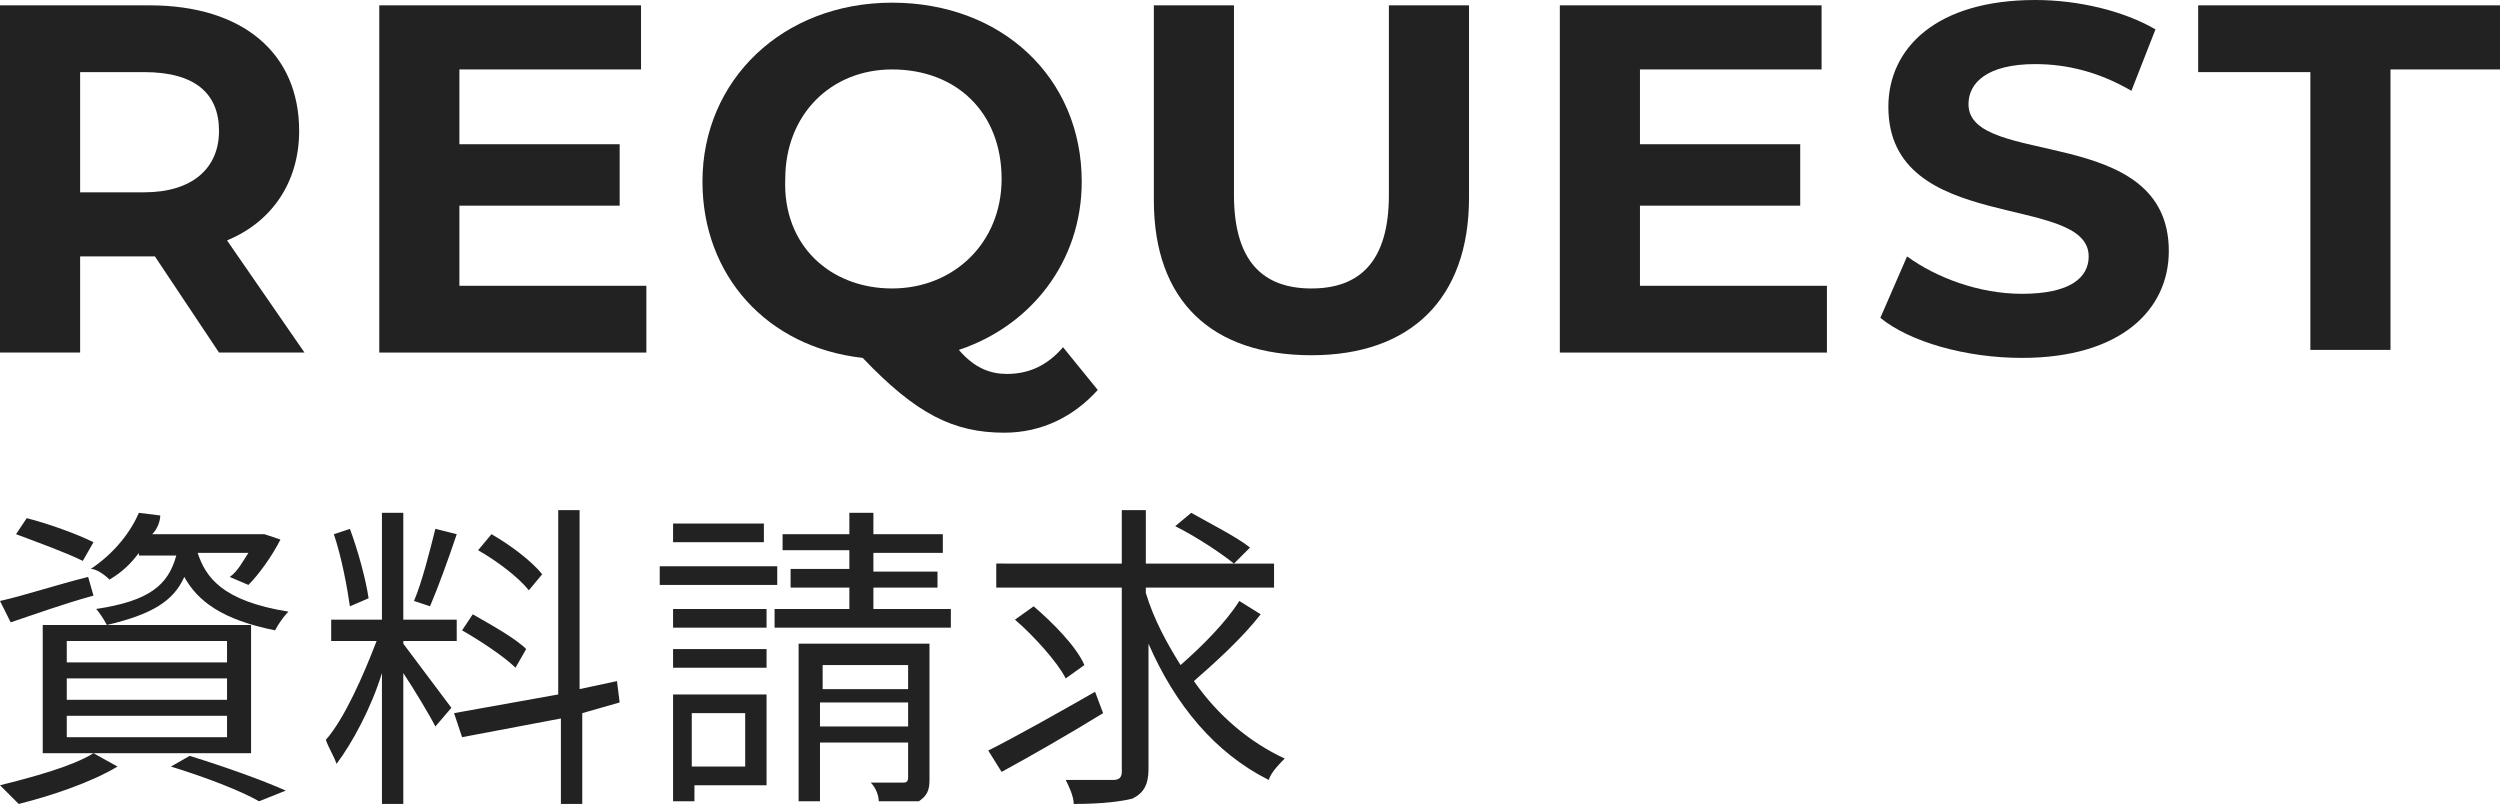
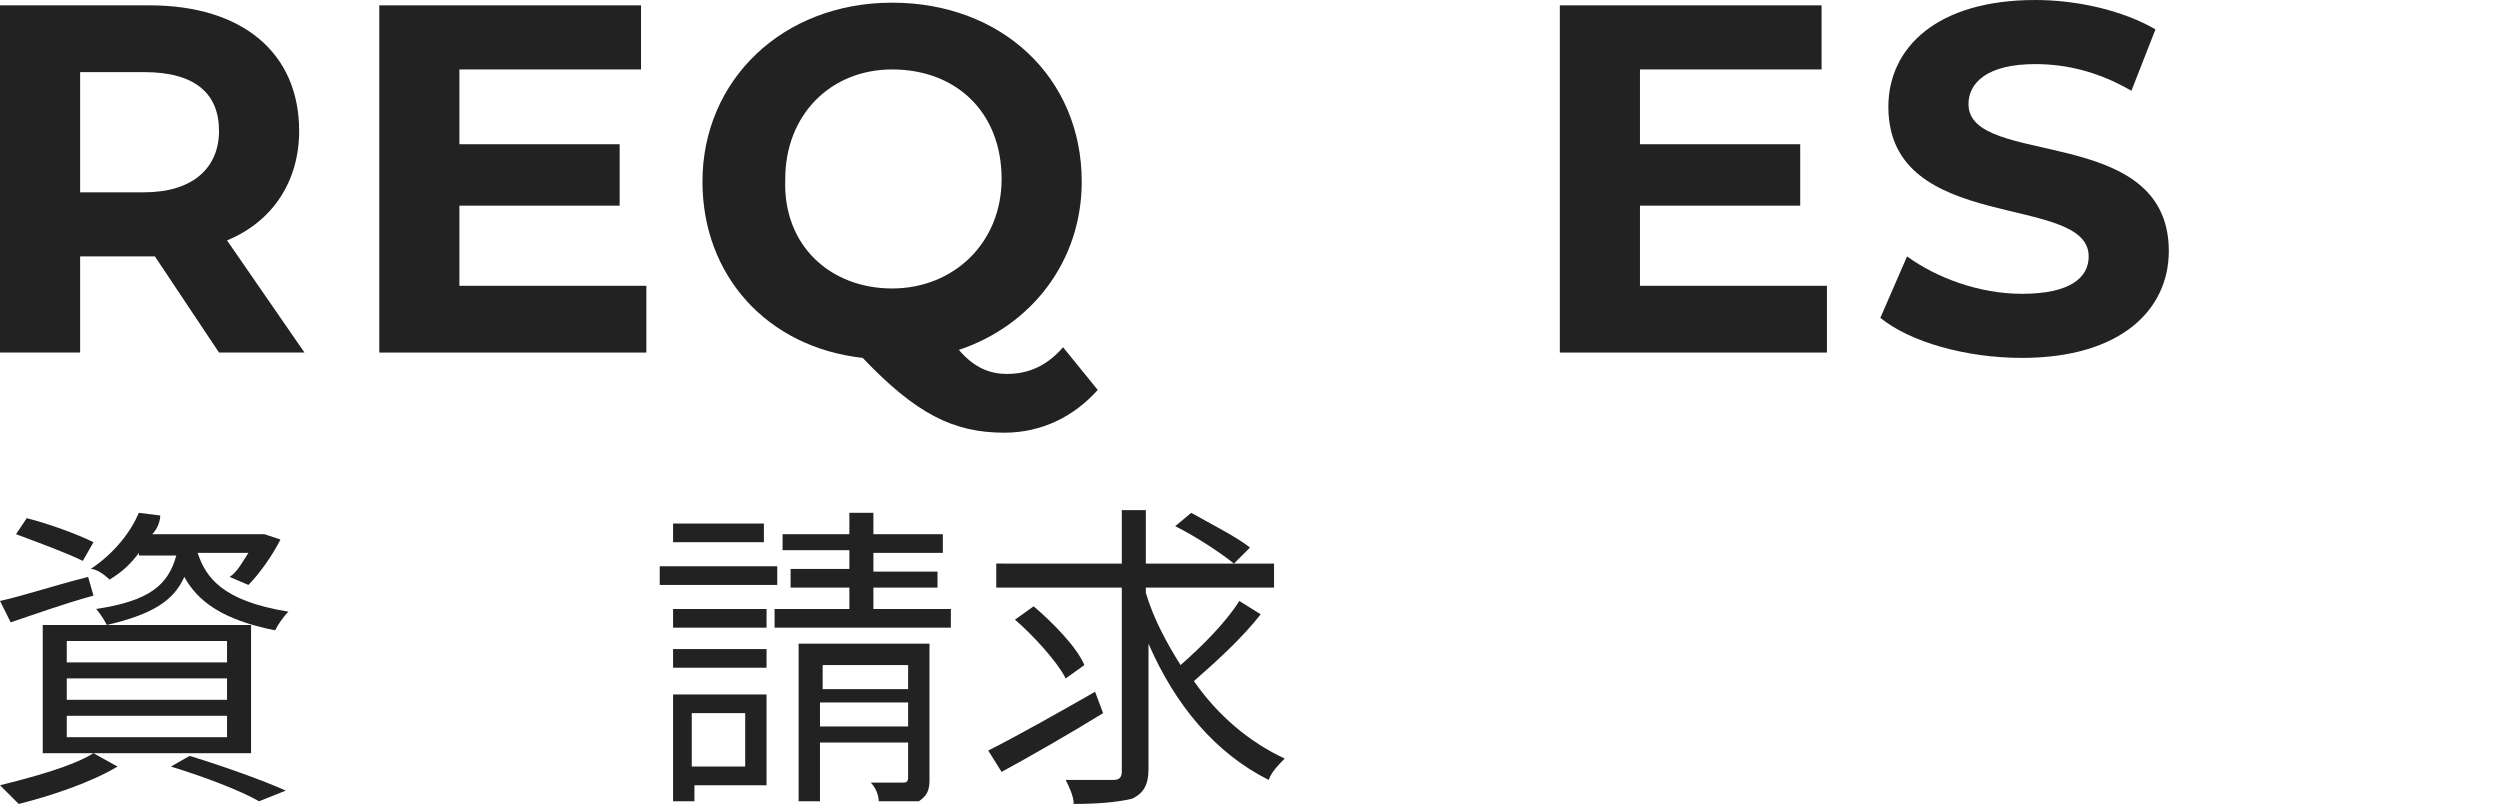
<svg xmlns="http://www.w3.org/2000/svg" version="1.1" id="レイヤー_1" x="0px" y="0px" viewBox="0 0 93.6 30.1" style="enable-background:new 0 0 93.6 30.1;" xml:space="preserve">
  <style type="text/css">
	.st0{fill:#222222;}
</style>
  <g>
    <path class="st0" d="M8.2,13.2L5.8,9.6H5.6H3v3.6H0V0.2h5.6c3.5,0,5.6,1.8,5.6,4.7c0,1.9-1,3.4-2.7,4.1l2.9,4.2H8.2z M5.4,2.7H3   v4.5h2.4c1.8,0,2.8-0.9,2.8-2.3C8.2,3.5,7.3,2.7,5.4,2.7z" />
    <path class="st0" d="M24.2,10.8v2.4h-10V0.2h9.8v2.4h-6.8v2.8h6v2.3h-6v3H24.2z" />
    <path class="st0" d="M41.1,14.6c-0.9,1-2.1,1.6-3.5,1.6c-1.9,0-3.3-0.7-5.3-2.8c-3.6-0.4-6-3.1-6-6.6c0-3.8,3-6.7,7.1-6.7   c4.1,0,7.1,2.8,7.1,6.7c0,3-1.9,5.4-4.6,6.3c0.6,0.7,1.2,0.9,1.8,0.9c0.8,0,1.5-0.3,2.1-1L41.1,14.6z M33.4,10.8   c2.3,0,4.1-1.7,4.1-4.1c0-2.5-1.7-4.1-4.1-4.1c-2.3,0-4,1.7-4,4.1C29.3,9.2,31.1,10.8,33.4,10.8z" />
-     <path class="st0" d="M43.2,7.5V0.2h3v7.1c0,2.5,1.1,3.5,2.9,3.5c1.8,0,2.9-1,2.9-3.5V0.2h3v7.2c0,3.8-2.2,5.9-5.9,5.9   S43.2,11.3,43.2,7.5z" />
    <path class="st0" d="M68.4,10.8v2.4h-10V0.2h9.8v2.4h-6.8v2.8h6v2.3h-6v3H68.4z" />
    <path class="st0" d="M70.4,11.9l1-2.3c1.1,0.8,2.7,1.4,4.3,1.4c1.8,0,2.5-0.6,2.5-1.4c0-2.4-7.5-0.8-7.5-5.6c0-2.2,1.8-4,5.5-4   c1.6,0,3.3,0.4,4.5,1.1l-0.9,2.3c-1.2-0.7-2.4-1-3.6-1c-1.8,0-2.5,0.7-2.5,1.5c0,2.4,7.5,0.7,7.5,5.5c0,2.2-1.8,4-5.5,4   C73.6,13.4,71.5,12.8,70.4,11.9z" />
-     <path class="st0" d="M86.4,2.7h-4.1V0.2h11.3v2.4h-4.1v10.5h-3V2.7z" />
  </g>
  <g>
    <path class="st0" d="M3.5,22.3c-1.1,0.3-2.2,0.7-3.1,1L0,22.5c0.9-0.2,2.1-0.6,3.3-0.9L3.5,22.3z M4.4,28.7c-1,0.6-2.5,1.1-3.7,1.4   c-0.2-0.2-0.5-0.5-0.7-0.7c1.2-0.3,2.7-0.7,3.5-1.2L4.4,28.7z M3.1,21c-0.6-0.3-1.7-0.7-2.5-1L1,19.4c0.8,0.2,1.9,0.6,2.5,0.9   L3.1,21z M1.6,23.4h7.8v4.8H1.6V23.4z M2.5,24.8h6V24h-6V24.8z M2.5,26.2h6v-0.8h-6V26.2z M2.5,27.6h6v-0.8h-6V27.6z M5.2,20.7   c-0.3,0.4-0.6,0.7-1.1,1c-0.2-0.2-0.5-0.4-0.7-0.4c0.9-0.6,1.5-1.4,1.8-2.1l0.8,0.1C6,19.5,5.9,19.8,5.7,20h4.1l0.1,0l0.6,0.2   c-0.3,0.6-0.8,1.3-1.2,1.7l-0.7-0.3c0.3-0.2,0.5-0.6,0.7-0.9H7.4c0.3,0.9,0.9,1.8,3.4,2.2c-0.2,0.2-0.4,0.5-0.5,0.7   c-2-0.4-2.9-1.1-3.4-2C6.5,22.5,5.7,23,4,23.4c-0.1-0.2-0.3-0.5-0.4-0.6c2-0.3,2.7-0.9,3-2H5.2z M7.1,28.3c1.3,0.4,2.7,0.9,3.6,1.3   l-1,0.4c-0.7-0.4-2-0.9-3.3-1.3L7.1,28.3z" />
-     <path class="st0" d="M15.1,24.1c0.3,0.4,1.5,2,1.8,2.4l-0.6,0.7c-0.2-0.4-0.8-1.4-1.2-2v4.9h-0.8v-4.9c-0.4,1.3-1.1,2.6-1.7,3.4   c-0.1-0.3-0.3-0.6-0.4-0.9c0.7-0.8,1.4-2.4,1.9-3.7h-1.7v-0.8h1.9v-4h0.8v4h2V24h-2V24.1z M13.1,22.7c-0.1-0.7-0.3-1.8-0.6-2.7   l0.6-0.2c0.3,0.8,0.6,1.9,0.7,2.6L13.1,22.7z M17.1,20c-0.3,0.9-0.7,2-1,2.7l-0.6-0.2c0.3-0.7,0.6-1.9,0.8-2.7L17.1,20z M21.8,26.7   v3.4h-0.8v-3.2l-3.7,0.7L17,26.7l3.9-0.7v-6.9h0.8v6.7l1.4-0.3l0.1,0.8L21.8,26.7z M19.3,25c-0.4-0.4-1.3-1-2-1.4l0.4-0.6   c0.7,0.4,1.6,0.9,2,1.3L19.3,25z M19.8,22.1c-0.4-0.5-1.2-1.1-1.9-1.5l0.5-0.6c0.7,0.4,1.5,1,1.9,1.5L19.8,22.1z" />
    <path class="st0" d="M29.1,21.9h-4.4v-0.7h4.4V21.9z M28.7,29.4h-2.7V30h-0.8v-4h3.5V29.4z M28.7,23.5h-3.5v-0.7h3.5V23.5z    M25.2,24.3h3.5V25h-3.5V24.3z M28.6,20.3h-3.4v-0.7h3.4V20.3z M25.9,26.7v2h2v-2H25.9z M35.6,22.8v0.7H29v-0.7h2.8V22h-2.2v-0.7   h2.2v-0.7h-2.5V20h2.5v-0.8h0.9V20h2.6v0.7h-2.6v0.7h2.4V22h-2.4v0.8H35.6z M34.8,29.2c0,0.4-0.1,0.6-0.4,0.8   C34.1,30,33.6,30,32.9,30c0-0.2-0.1-0.5-0.3-0.7c0.5,0,1,0,1.2,0c0.1,0,0.2,0,0.2-0.2v-1.3h-3.3v2.2h-0.8v-5.9h4.9V29.2z    M30.8,24.9v0.9H34v-0.9H30.8z M34,27.2v-0.9h-3.3v0.9H34z" />
    <path class="st0" d="M41.3,26.7c-1.3,0.8-2.7,1.6-3.8,2.2L37,28.1c1-0.5,2.6-1.4,4-2.2L41.3,26.7z M47.2,23   c-0.7,0.9-1.7,1.8-2.5,2.5c0.9,1.3,2.1,2.3,3.4,2.9c-0.2,0.2-0.5,0.5-0.6,0.8c-2-1-3.5-2.8-4.5-5.1v4.7c0,0.6-0.2,0.9-0.6,1.1   c-0.4,0.1-1.1,0.2-2.2,0.2c0-0.3-0.2-0.7-0.3-0.9c0.8,0,1.6,0,1.8,0c0.2,0,0.3-0.1,0.3-0.3V22h-4.7v-0.9H42v-2h0.9v2h4.8V22h-4.8   v0.2c0.3,1,0.8,1.9,1.3,2.7c0.8-0.7,1.7-1.6,2.2-2.4L47.2,23z M39.9,25.4c-0.3-0.6-1.2-1.6-1.9-2.2l0.7-0.5   c0.7,0.6,1.6,1.5,1.9,2.2L39.9,25.4z M44.6,19.2c0.7,0.4,1.7,0.9,2.2,1.3l-0.6,0.6c-0.5-0.4-1.4-1-2.2-1.4L44.6,19.2z" />
  </g>
</svg>